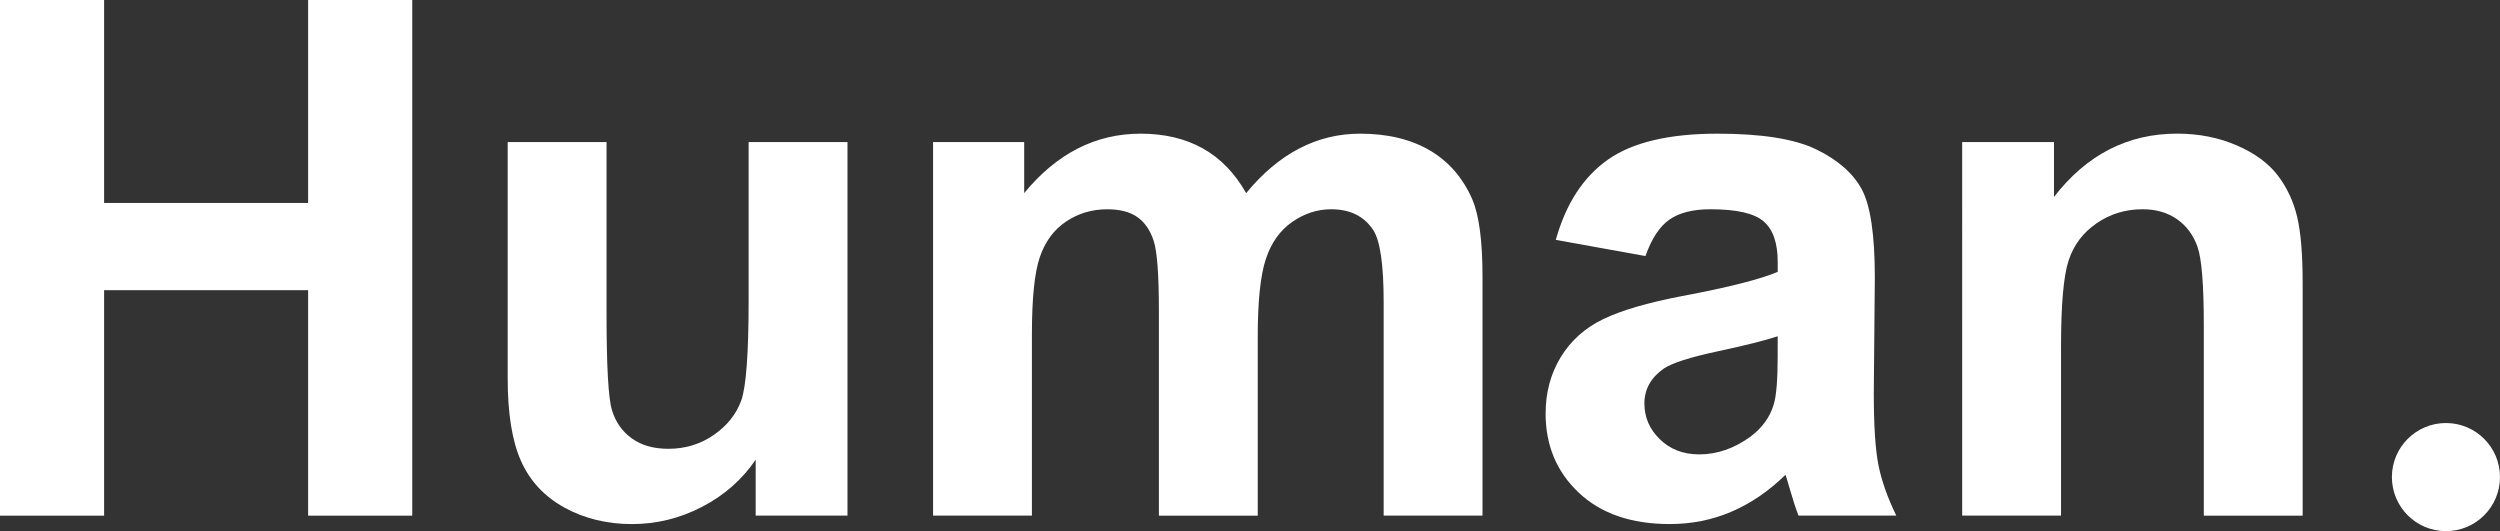
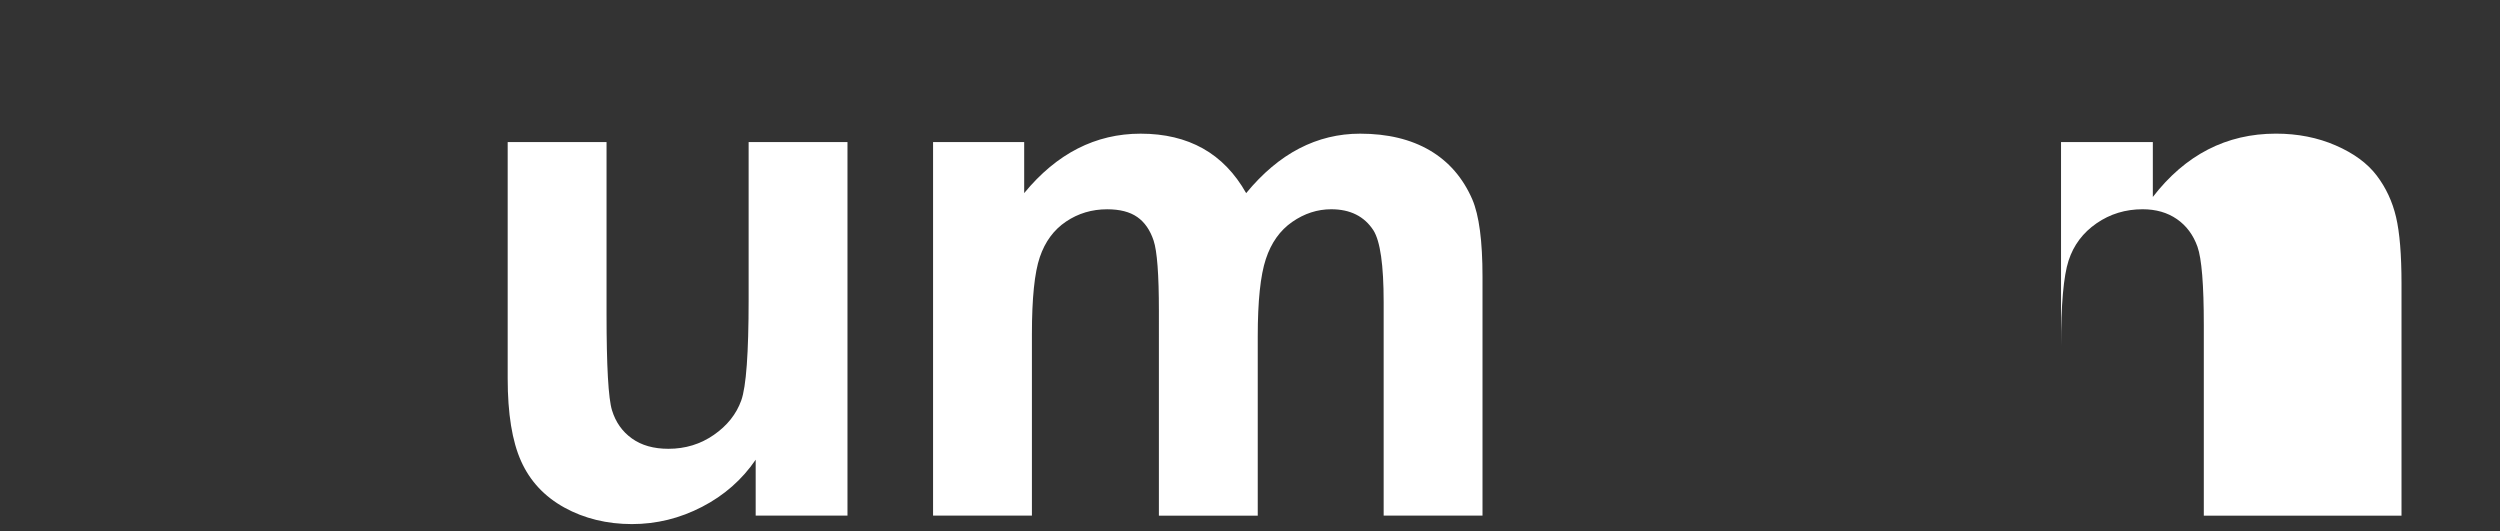
<svg xmlns="http://www.w3.org/2000/svg" id="Layer_2" data-name="Layer 2" viewBox="0 0 837.13 177.85">
  <rect x="0" y="0" width="837.13" height="177.85" fill="#333333" stroke="none" />
  <defs>
    <style>
      .cls-1 {
        fill: #fff;
      }
    </style>
  </defs>
  <g id="Layer_1-2" data-name="Layer 1">
    <g>
      <g>
-         <path class="cls-1" d="M0,172.67V0H34.86V67.96H103.18V0h34.86V172.67h-34.86V97.17H34.86v75.5H0Z" />
        <path class="cls-1" d="M253.04,172.67v-18.73c-4.56,6.68-10.54,11.94-17.96,15.78-7.42,3.85-15.25,5.77-23.5,5.77s-15.94-1.85-22.61-5.54c-6.67-3.69-11.5-8.87-14.49-15.55-2.99-6.67-4.48-15.9-4.48-27.68V47.58h33.1v57.48c0,17.59,.61,28.37,1.83,32.33,1.22,3.97,3.43,7.11,6.65,9.42,3.22,2.32,7.3,3.47,12.25,3.47,5.65,0,10.72-1.55,15.19-4.65,4.48-3.1,7.54-6.95,9.19-11.54,1.65-4.59,2.47-15.84,2.47-33.74V47.58h33.1v125.08h-30.74Z" />
        <path class="cls-1" d="M312.44,47.58h30.51v17.08c10.91-13.27,23.91-19.9,38.99-19.9,8.01,0,14.96,1.65,20.85,4.95,5.89,3.3,10.72,8.29,14.49,14.96,5.49-6.67,11.42-11.66,17.78-14.96,6.36-3.3,13.15-4.95,20.38-4.95,9.19,0,16.96,1.87,23.32,5.59,6.36,3.73,11.11,9.21,14.25,16.43,2.28,5.34,3.41,13.98,3.41,25.91v79.97h-33.1V101.17c0-12.41-1.14-20.41-3.42-24.03-3.06-4.71-7.77-7.07-14.13-7.07-4.63,0-8.99,1.41-13.07,4.24-4.08,2.83-7.03,6.97-8.83,12.43-1.81,5.46-2.71,14.07-2.71,25.85v60.07h-33.1V104.12c0-12.17-.59-20.02-1.77-23.56-1.18-3.53-3-6.16-5.48-7.89-2.47-1.73-5.83-2.59-10.07-2.59-5.1,0-9.7,1.37-13.78,4.12-4.08,2.75-7.01,6.71-8.77,11.89-1.77,5.18-2.65,13.78-2.65,25.79v60.78h-33.1V47.58Z" />
-         <path class="cls-1" d="M550.99,85.74l-30.03-5.42c3.38-12.09,9.19-21.04,17.43-26.85,8.24-5.81,20.49-8.71,36.75-8.71,14.76,0,25.75,1.75,32.98,5.24,7.22,3.5,12.31,7.93,15.25,13.31,2.94,5.38,4.42,15.25,4.42,29.62l-.35,38.63c0,10.99,.53,19.1,1.59,24.32,1.06,5.22,3.04,10.82,5.95,16.78h-32.74c-.87-2.2-1.93-5.46-3.18-9.78-.55-1.96-.94-3.26-1.18-3.89-5.65,5.5-11.7,9.62-18.14,12.37-6.44,2.75-13.31,4.12-20.61,4.12-12.88,0-23.03-3.49-30.45-10.48-7.42-6.99-11.13-15.82-11.13-26.5,0-7.07,1.69-13.37,5.06-18.9,3.38-5.54,8.11-9.78,14.19-12.72,6.08-2.94,14.86-5.52,26.32-7.72,15.47-2.9,26.19-5.61,32.15-8.13v-3.3c0-6.36-1.57-10.9-4.71-13.6-3.14-2.71-9.07-4.06-17.78-4.06-5.89,0-10.48,1.16-13.78,3.47-3.3,2.32-5.97,6.38-8.01,12.19Zm44.28,26.85c-4.24,1.41-10.95,3.1-20.14,5.06-9.19,1.96-15.19,3.89-18.02,5.77-4.32,3.06-6.48,6.95-6.48,11.66s1.73,8.64,5.18,12.01c3.45,3.38,7.85,5.06,13.19,5.06,5.97,0,11.66-1.96,17.08-5.89,4.01-2.98,6.64-6.63,7.89-10.95,.86-2.83,1.29-8.2,1.29-16.14v-6.59Z" />
-         <path class="cls-1" d="M771.05,172.67h-33.1v-63.84c0-13.5-.71-22.24-2.12-26.21-1.41-3.96-3.71-7.05-6.89-9.25-3.18-2.2-7.01-3.3-11.48-3.3-5.73,0-10.88,1.57-15.43,4.71-4.55,3.14-7.68,7.3-9.36,12.48-1.69,5.18-2.53,14.76-2.53,28.74v56.65h-33.1V47.58h30.74v18.37c10.91-14.13,24.66-21.2,41.22-21.2,7.3,0,13.98,1.32,20.02,3.95,6.05,2.63,10.62,5.99,13.72,10.07,3.1,4.08,5.26,8.71,6.48,13.9,1.22,5.18,1.83,12.6,1.83,22.26v77.74Z" />
+         <path class="cls-1" d="M771.05,172.67h-33.1v-63.84c0-13.5-.71-22.24-2.12-26.21-1.41-3.96-3.71-7.05-6.89-9.25-3.18-2.2-7.01-3.3-11.48-3.3-5.73,0-10.88,1.57-15.43,4.71-4.55,3.14-7.68,7.3-9.36,12.48-1.69,5.18-2.53,14.76-2.53,28.74v56.65V47.58h30.74v18.37c10.91-14.13,24.66-21.2,41.22-21.2,7.3,0,13.98,1.32,20.02,3.95,6.05,2.63,10.62,5.99,13.72,10.07,3.1,4.08,5.26,8.71,6.48,13.9,1.22,5.18,1.83,12.6,1.83,22.26v77.74Z" />
      </g>
-       <circle class="cls-1" cx="819.03" cy="159.75" r="18.1" />
    </g>
  </g>
</svg>